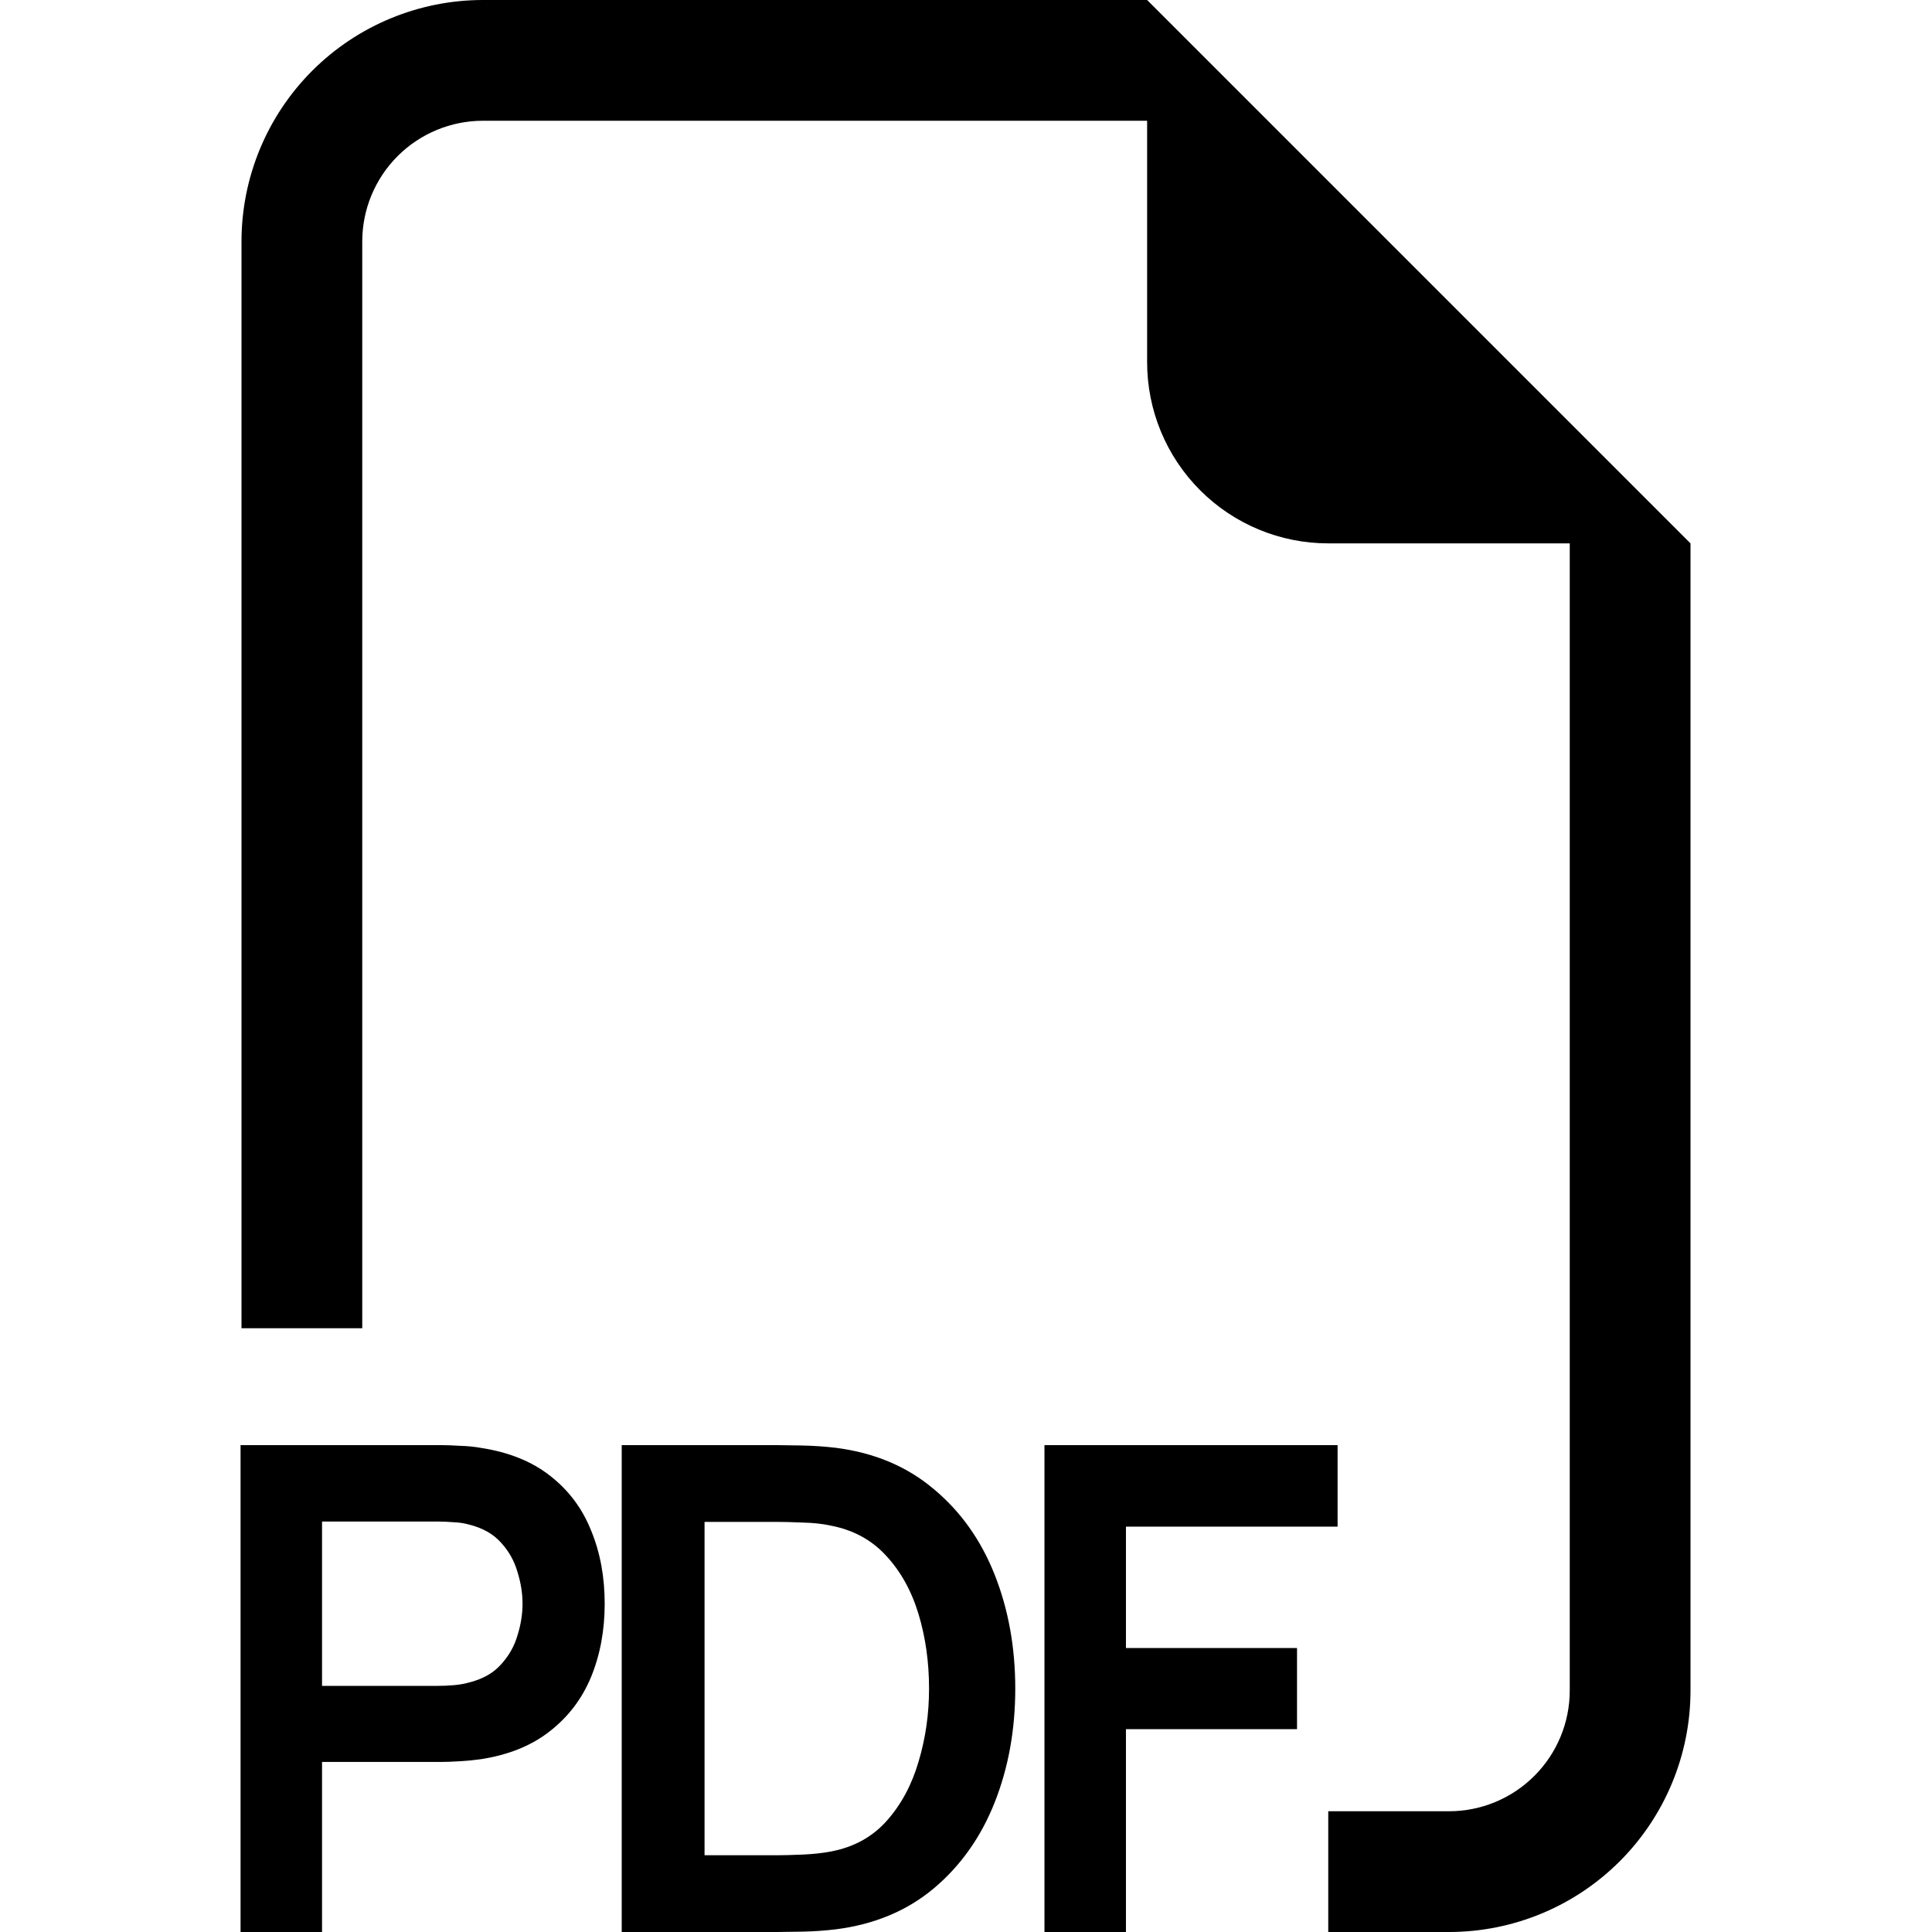
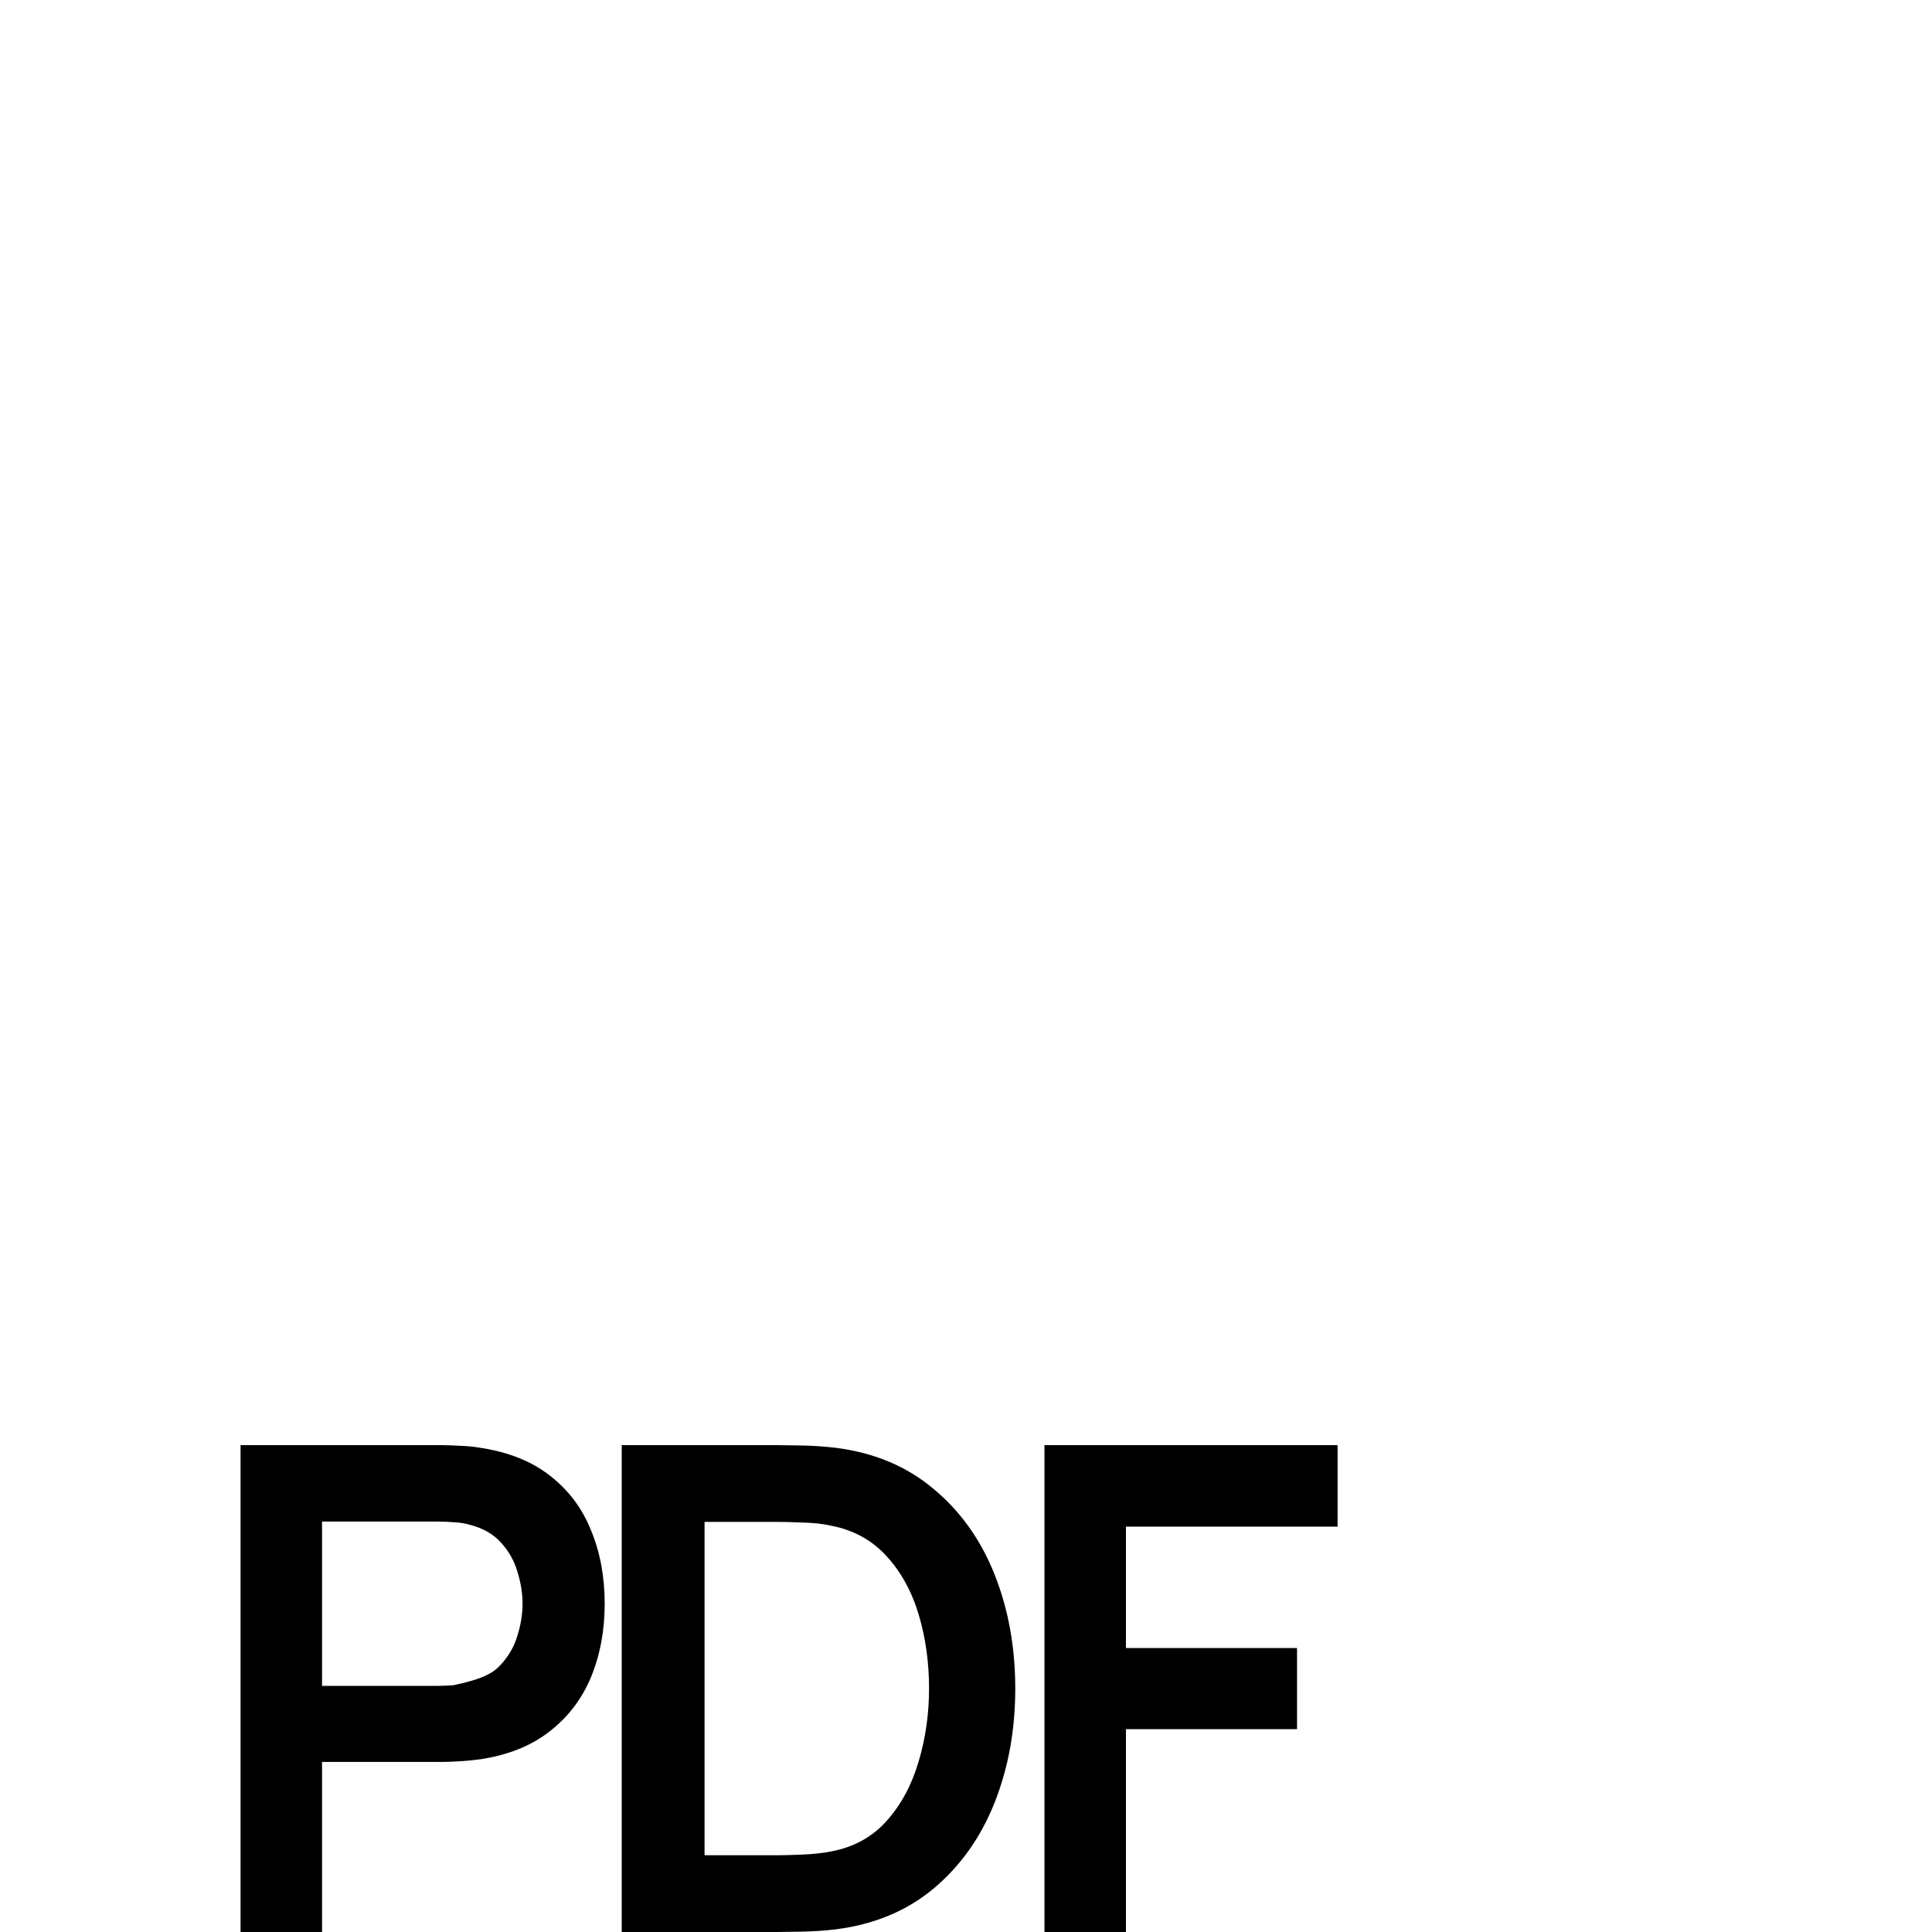
<svg xmlns="http://www.w3.org/2000/svg" width="80" height="80" viewBox="0 0 80 80" fill="none">
  <g clip-path="url(#clip0_570_864)">
-     <path fill-rule="evenodd" clip-rule="evenodd" d="M70 22.5V70C70 72.652 68.946 75.196 67.071 77.071C65.196 78.946 62.652 80 60 80H55V75H60C61.326 75 62.598 74.473 63.535 73.535C64.473 72.598 65 71.326 65 70V22.5H55C53.011 22.5 51.103 21.71 49.697 20.303C48.29 18.897 47.5 16.989 47.5 15V5H20C18.674 5 17.402 5.527 16.465 6.464C15.527 7.402 15 8.674 15 10V55H10V10C10 7.348 11.054 4.804 12.929 2.929C14.804 1.054 17.348 0 20 0H47.5L70 22.5Z" fill="black" />
-     <path d="M9.961 80V59.84H18.291C18.487 59.84 18.739 59.849 19.047 59.868C19.355 59.877 19.64 59.905 19.901 59.952C21.068 60.129 22.029 60.517 22.785 61.114C23.55 61.711 24.115 62.467 24.479 63.382C24.852 64.287 25.039 65.295 25.039 66.406C25.039 67.507 24.852 68.515 24.479 69.43C24.106 70.335 23.536 71.087 22.771 71.684C22.015 72.281 21.058 72.669 19.901 72.846C19.64 72.883 19.35 72.911 19.033 72.93C18.725 72.949 18.478 72.958 18.291 72.958H13.335V80H9.961ZM13.335 69.808H18.151C18.338 69.808 18.548 69.799 18.781 69.78C19.014 69.761 19.229 69.724 19.425 69.668C19.985 69.528 20.424 69.281 20.741 68.926C21.068 68.571 21.296 68.17 21.427 67.722C21.567 67.274 21.637 66.835 21.637 66.406C21.637 65.977 21.567 65.538 21.427 65.09C21.296 64.633 21.068 64.227 20.741 63.872C20.424 63.517 19.985 63.27 19.425 63.13C19.229 63.074 19.014 63.041 18.781 63.032C18.548 63.013 18.338 63.004 18.151 63.004H13.335V69.808ZM25.744 80V59.84H32.17C32.338 59.84 32.669 59.845 33.164 59.854C33.668 59.863 34.153 59.896 34.62 59.952C36.216 60.157 37.564 60.727 38.666 61.66C39.776 62.584 40.616 63.765 41.186 65.202C41.755 66.639 42.04 68.212 42.04 69.92C42.04 71.628 41.755 73.201 41.186 74.638C40.616 76.075 39.776 77.261 38.666 78.194C37.564 79.118 36.216 79.683 34.62 79.888C34.162 79.944 33.682 79.977 33.178 79.986C32.674 79.995 32.338 80 32.17 80H25.744ZM29.174 76.822H32.17C32.45 76.822 32.804 76.813 33.234 76.794C33.672 76.775 34.06 76.733 34.396 76.668C35.348 76.491 36.122 76.066 36.72 75.394C37.317 74.722 37.756 73.905 38.036 72.944C38.325 71.983 38.47 70.975 38.47 69.92C38.47 68.828 38.325 67.801 38.036 66.84C37.746 65.879 37.298 65.071 36.692 64.418C36.094 63.765 35.329 63.349 34.396 63.172C34.06 63.097 33.672 63.055 33.234 63.046C32.804 63.027 32.45 63.018 32.17 63.018H29.174V76.822ZM43.249 80V59.84H55.387V63.214H46.623V68.24H53.707V71.6H46.623V80H43.249Z" fill="black" />
+     <path d="M9.961 80V59.84H18.291C18.487 59.84 18.739 59.849 19.047 59.868C19.355 59.877 19.64 59.905 19.901 59.952C21.068 60.129 22.029 60.517 22.785 61.114C23.55 61.711 24.115 62.467 24.479 63.382C24.852 64.287 25.039 65.295 25.039 66.406C25.039 67.507 24.852 68.515 24.479 69.43C24.106 70.335 23.536 71.087 22.771 71.684C22.015 72.281 21.058 72.669 19.901 72.846C19.64 72.883 19.35 72.911 19.033 72.93C18.725 72.949 18.478 72.958 18.291 72.958H13.335V80H9.961ZM13.335 69.808H18.151C18.338 69.808 18.548 69.799 18.781 69.78C19.985 69.528 20.424 69.281 20.741 68.926C21.068 68.571 21.296 68.17 21.427 67.722C21.567 67.274 21.637 66.835 21.637 66.406C21.637 65.977 21.567 65.538 21.427 65.09C21.296 64.633 21.068 64.227 20.741 63.872C20.424 63.517 19.985 63.27 19.425 63.13C19.229 63.074 19.014 63.041 18.781 63.032C18.548 63.013 18.338 63.004 18.151 63.004H13.335V69.808ZM25.744 80V59.84H32.17C32.338 59.84 32.669 59.845 33.164 59.854C33.668 59.863 34.153 59.896 34.62 59.952C36.216 60.157 37.564 60.727 38.666 61.66C39.776 62.584 40.616 63.765 41.186 65.202C41.755 66.639 42.04 68.212 42.04 69.92C42.04 71.628 41.755 73.201 41.186 74.638C40.616 76.075 39.776 77.261 38.666 78.194C37.564 79.118 36.216 79.683 34.62 79.888C34.162 79.944 33.682 79.977 33.178 79.986C32.674 79.995 32.338 80 32.17 80H25.744ZM29.174 76.822H32.17C32.45 76.822 32.804 76.813 33.234 76.794C33.672 76.775 34.06 76.733 34.396 76.668C35.348 76.491 36.122 76.066 36.72 75.394C37.317 74.722 37.756 73.905 38.036 72.944C38.325 71.983 38.47 70.975 38.47 69.92C38.47 68.828 38.325 67.801 38.036 66.84C37.746 65.879 37.298 65.071 36.692 64.418C36.094 63.765 35.329 63.349 34.396 63.172C34.06 63.097 33.672 63.055 33.234 63.046C32.804 63.027 32.45 63.018 32.17 63.018H29.174V76.822ZM43.249 80V59.84H55.387V63.214H46.623V68.24H53.707V71.6H46.623V80H43.249Z" fill="black" />
  </g>
  <defs>
    <clipPath id="clip0_570_864">
      <rect width="80" height="80" fill="white" />
    </clipPath>
  </defs>
</svg>